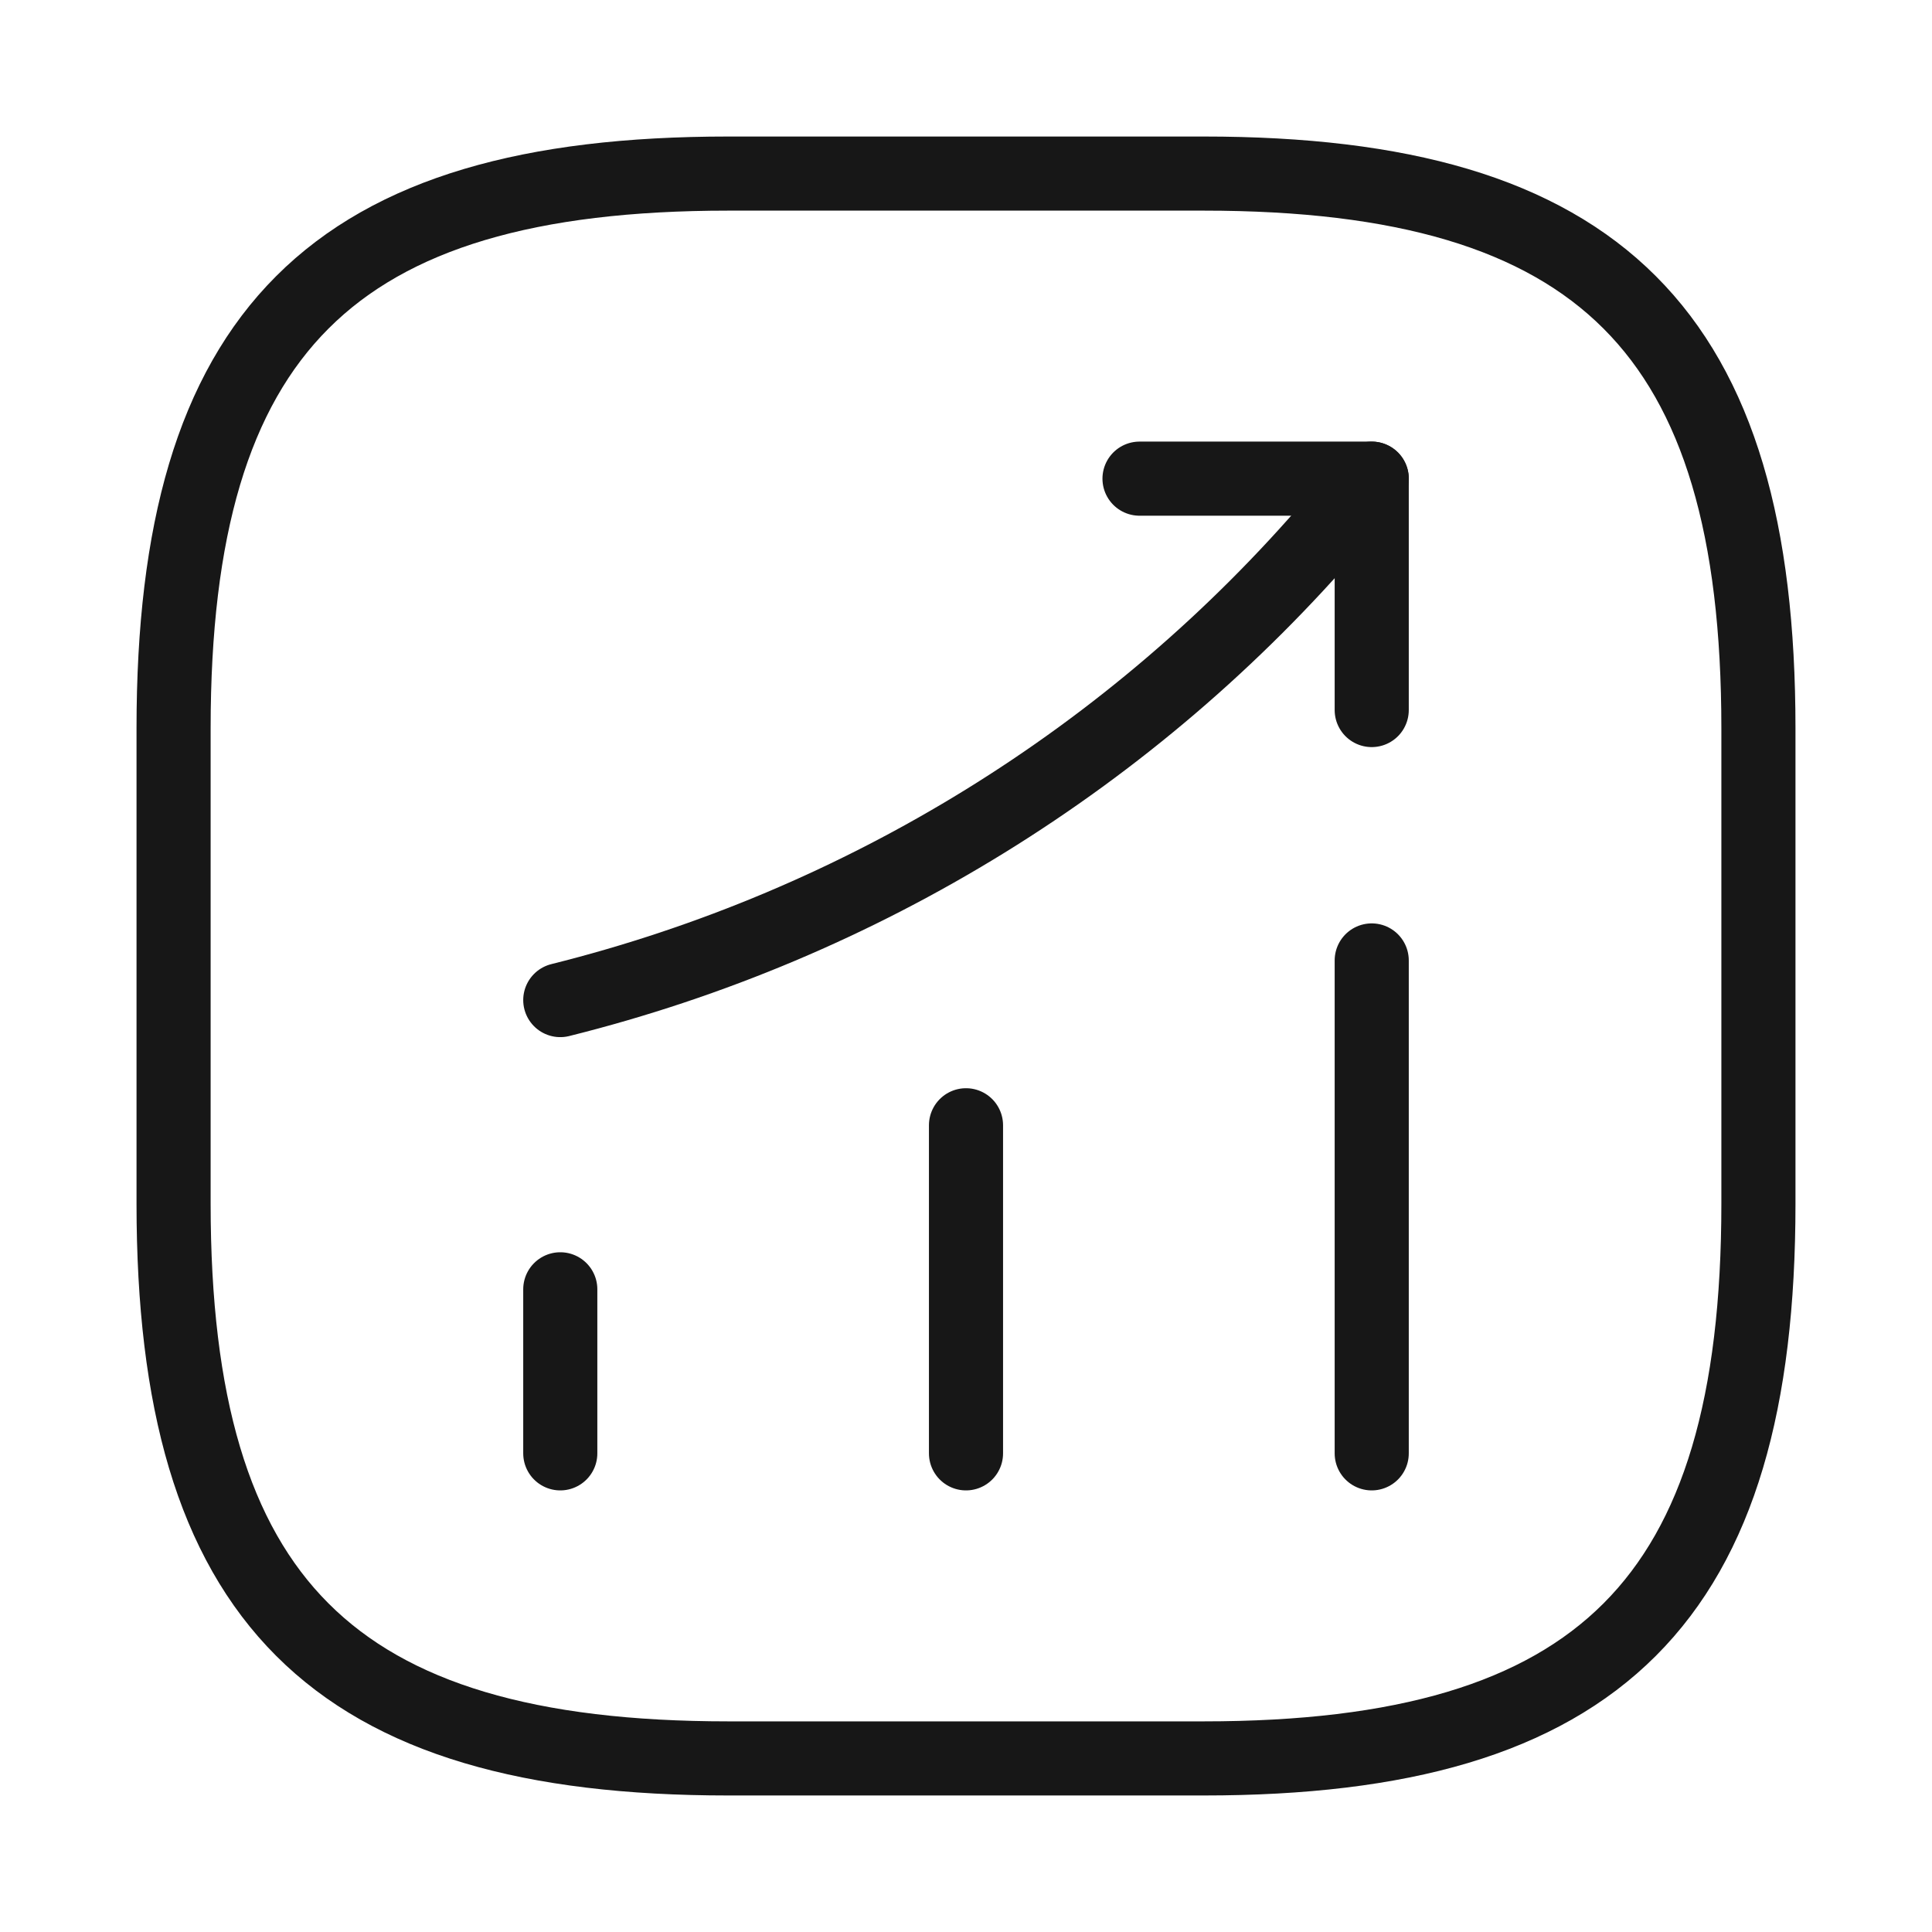
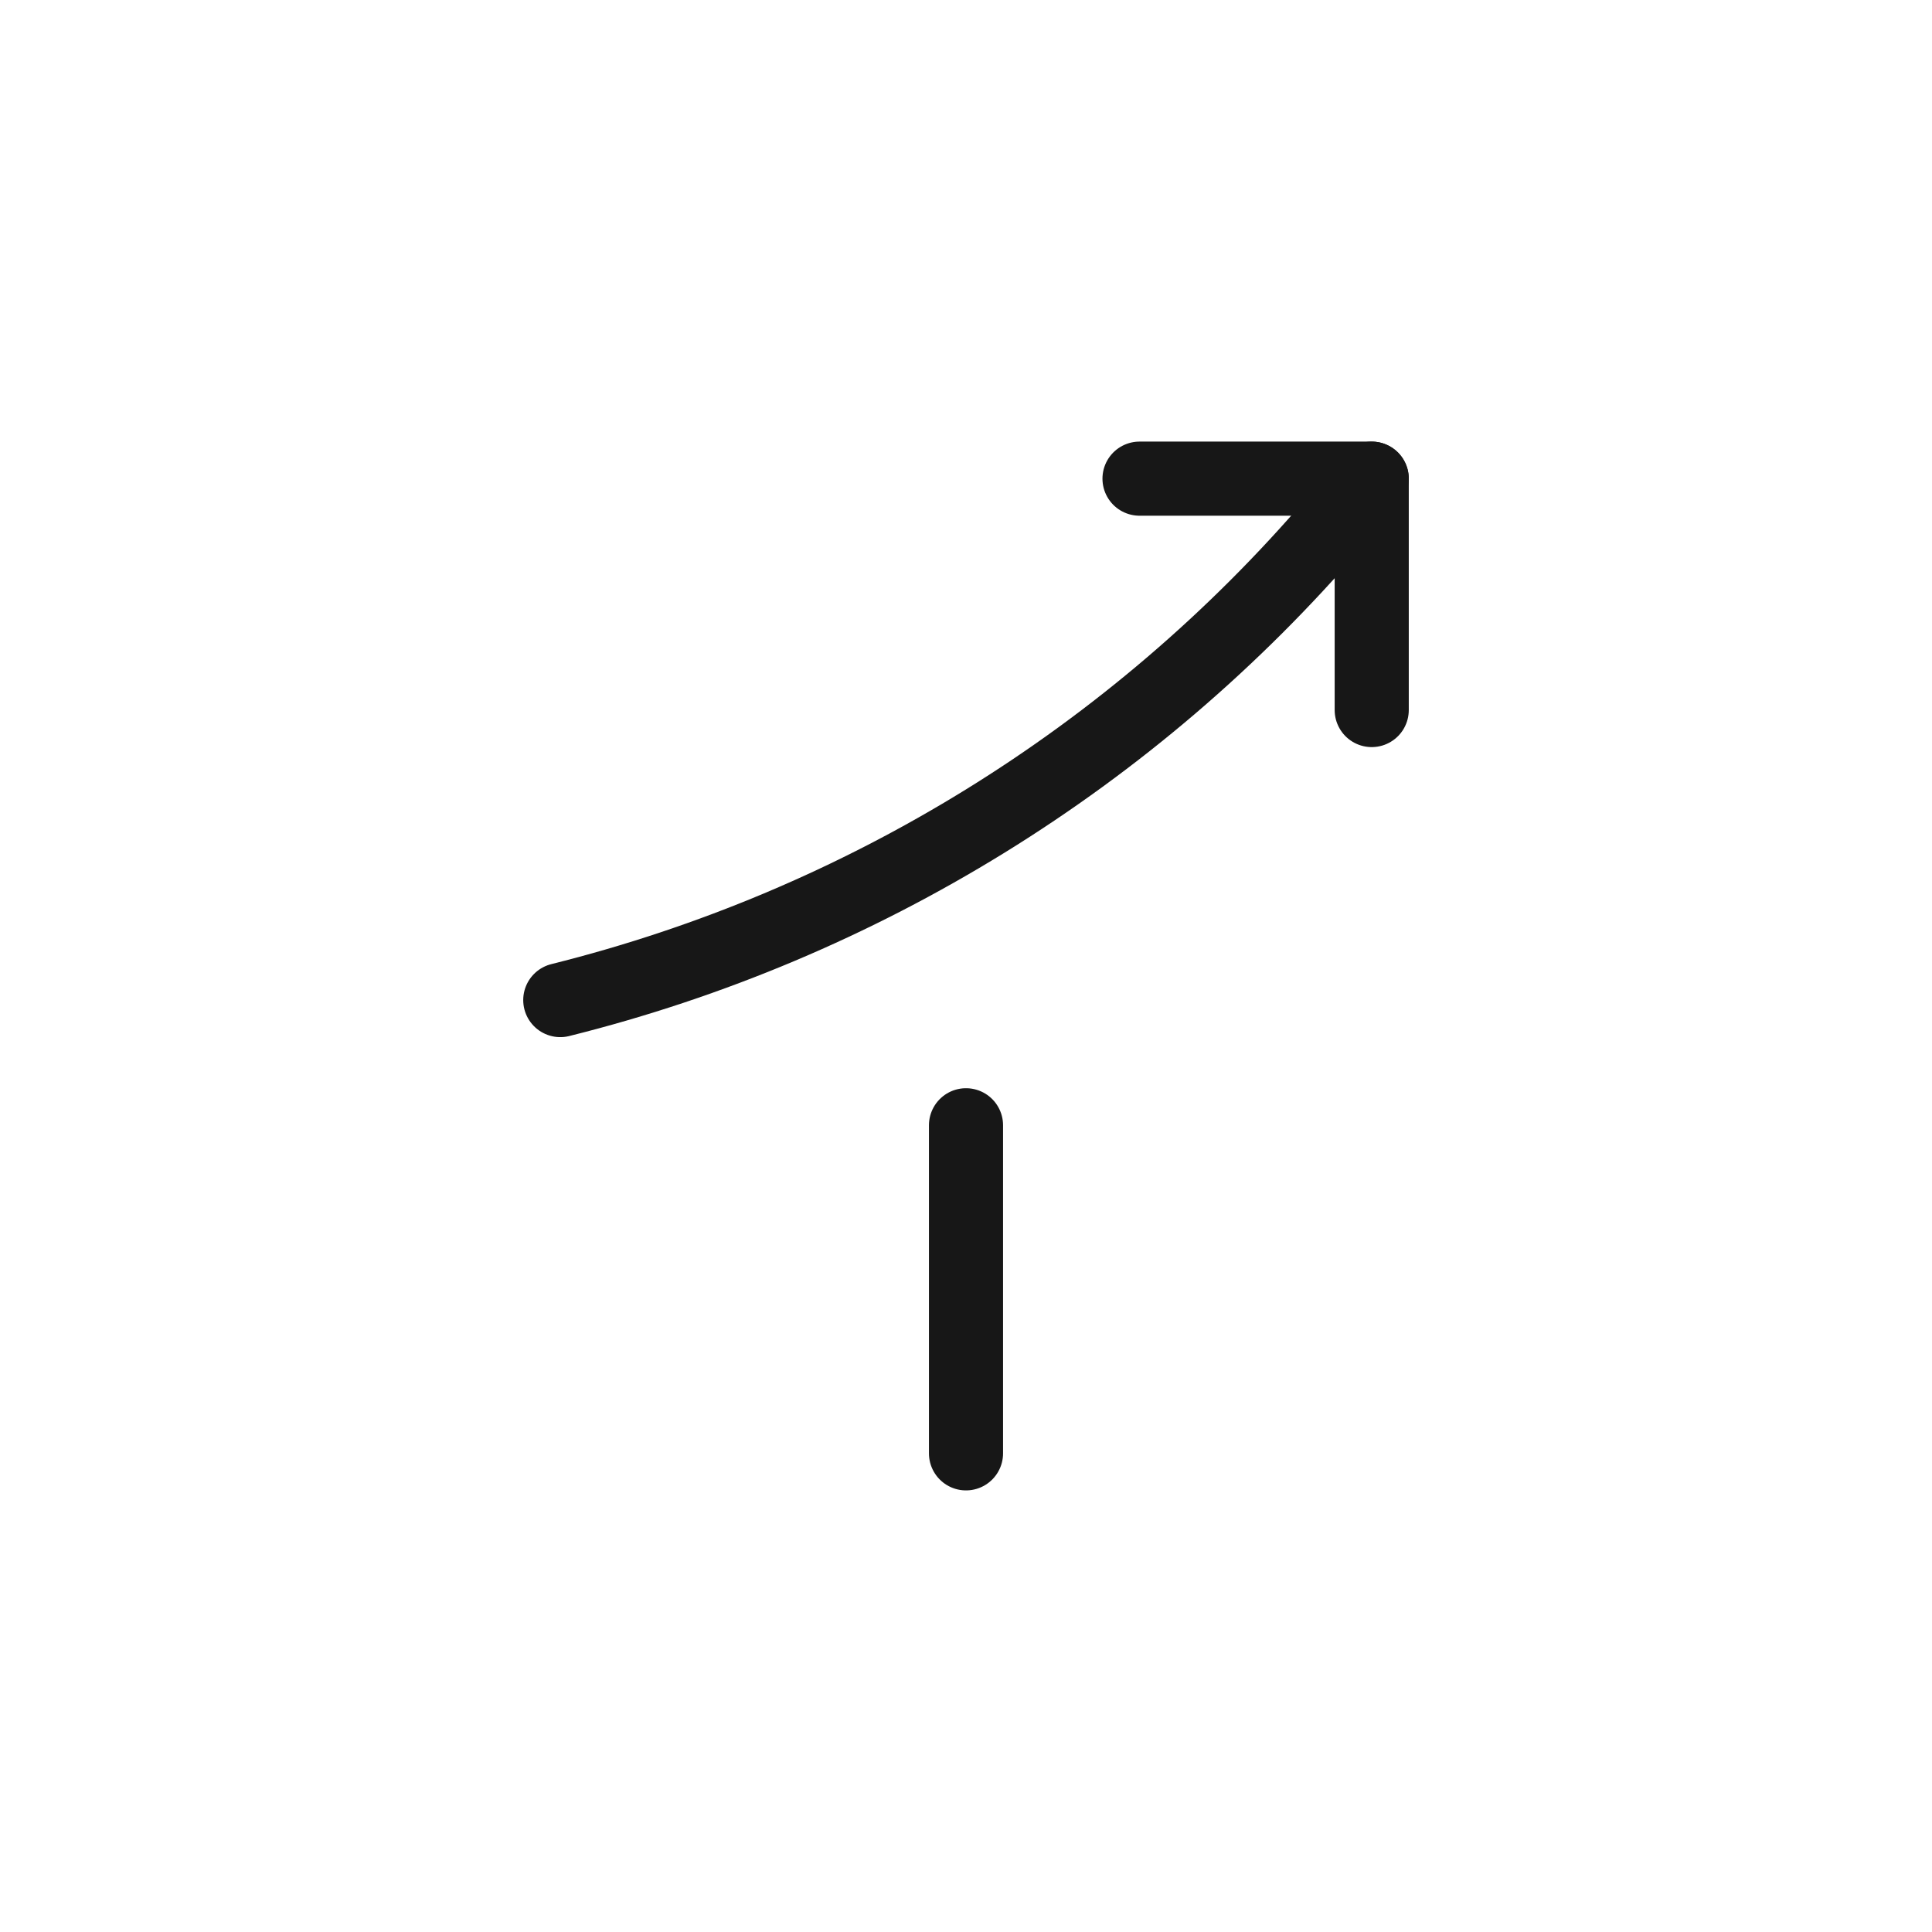
<svg xmlns="http://www.w3.org/2000/svg" width="64" height="64" viewBox="0 0 64 64" fill="none">
-   <path d="M18.56 48.144V42.71" stroke="#171717" stroke-width="2.455" stroke-linecap="round" />
  <path d="M32 48.144V37.276" stroke="#171717" stroke-width="2.455" stroke-linecap="round" />
-   <path d="M45.44 48.144V31.816" stroke="#171717" stroke-width="2.455" stroke-linecap="round" />
  <path d="M45.44 15.856L44.233 17.274C37.539 25.096 28.561 30.635 18.56 33.129" stroke="#171717" stroke-width="2.455" stroke-linecap="round" />
  <path d="M37.748 15.856H45.44V23.521" stroke="#171717" stroke-width="2.455" stroke-linecap="round" stroke-linejoin="round" />
-   <path d="M24.125 58.25H39.875C53 58.25 58.25 53 58.25 39.875V24.125C58.25 11 53 5.75 39.875 5.75H24.125C11 5.75 5.75 11 5.75 24.125V39.875C5.75 53 11 58.25 24.125 58.25Z" stroke="#171717" stroke-width="2.455" stroke-linecap="round" stroke-linejoin="round" />
</svg>